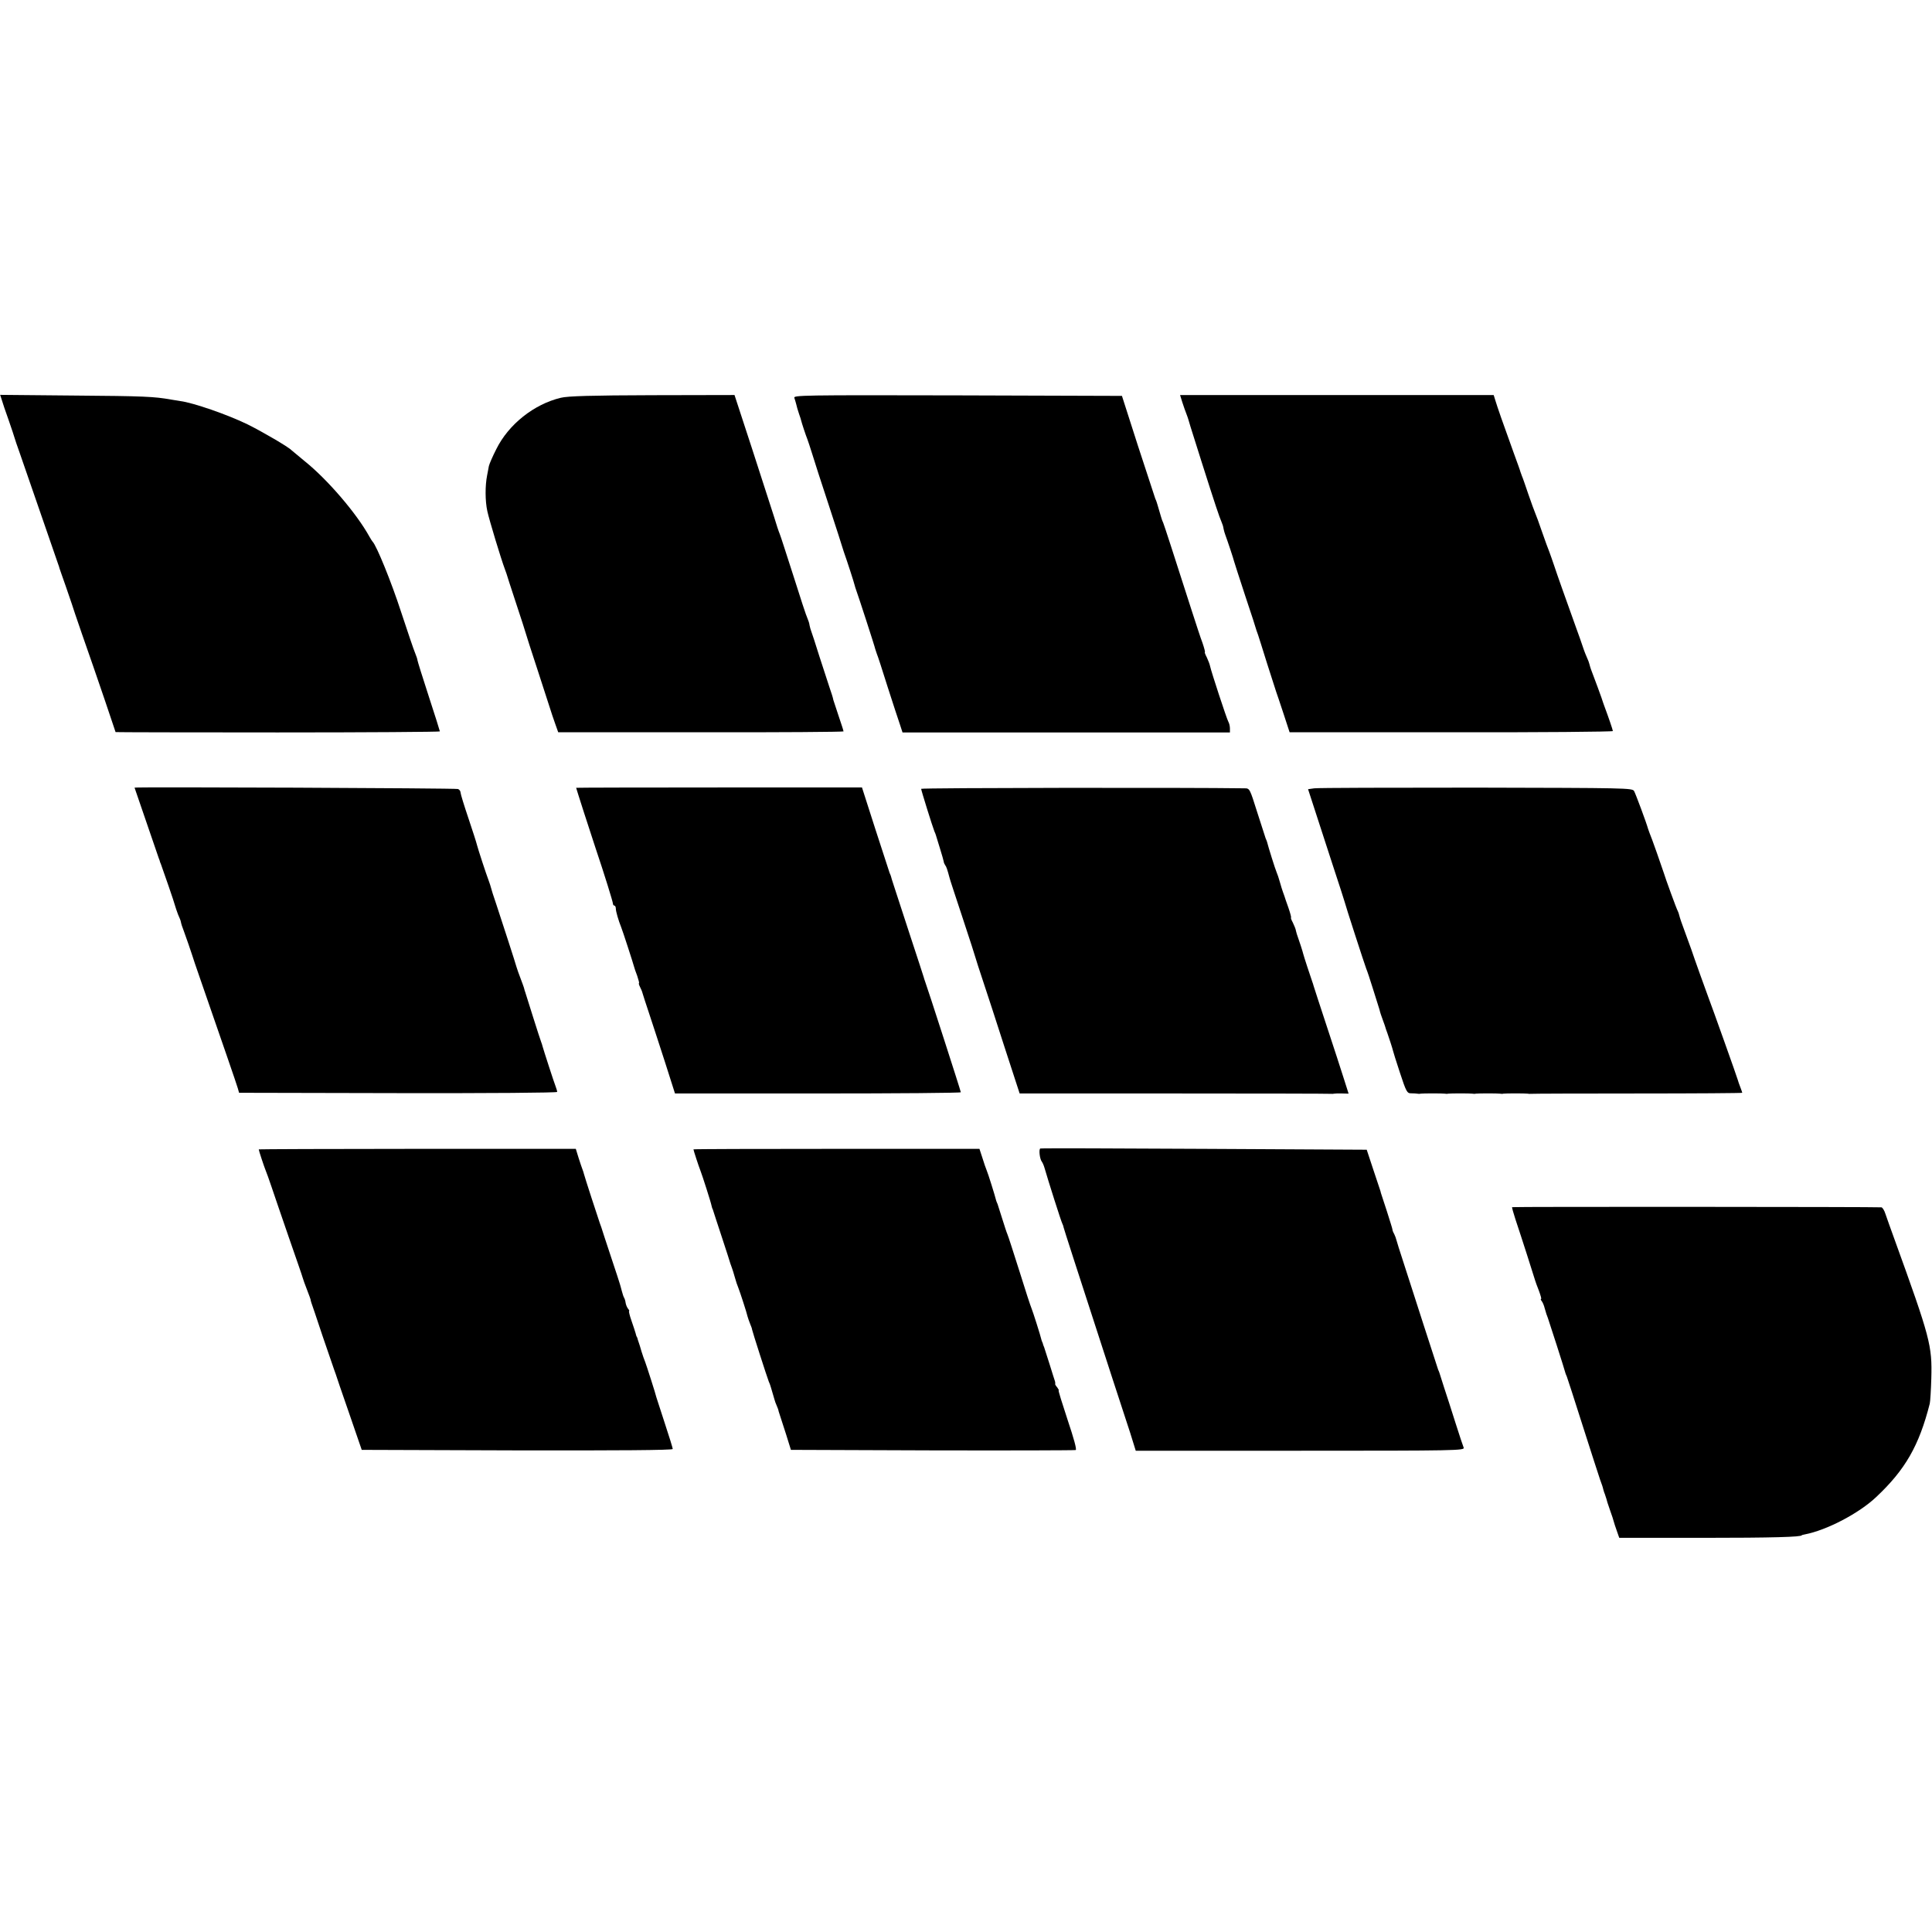
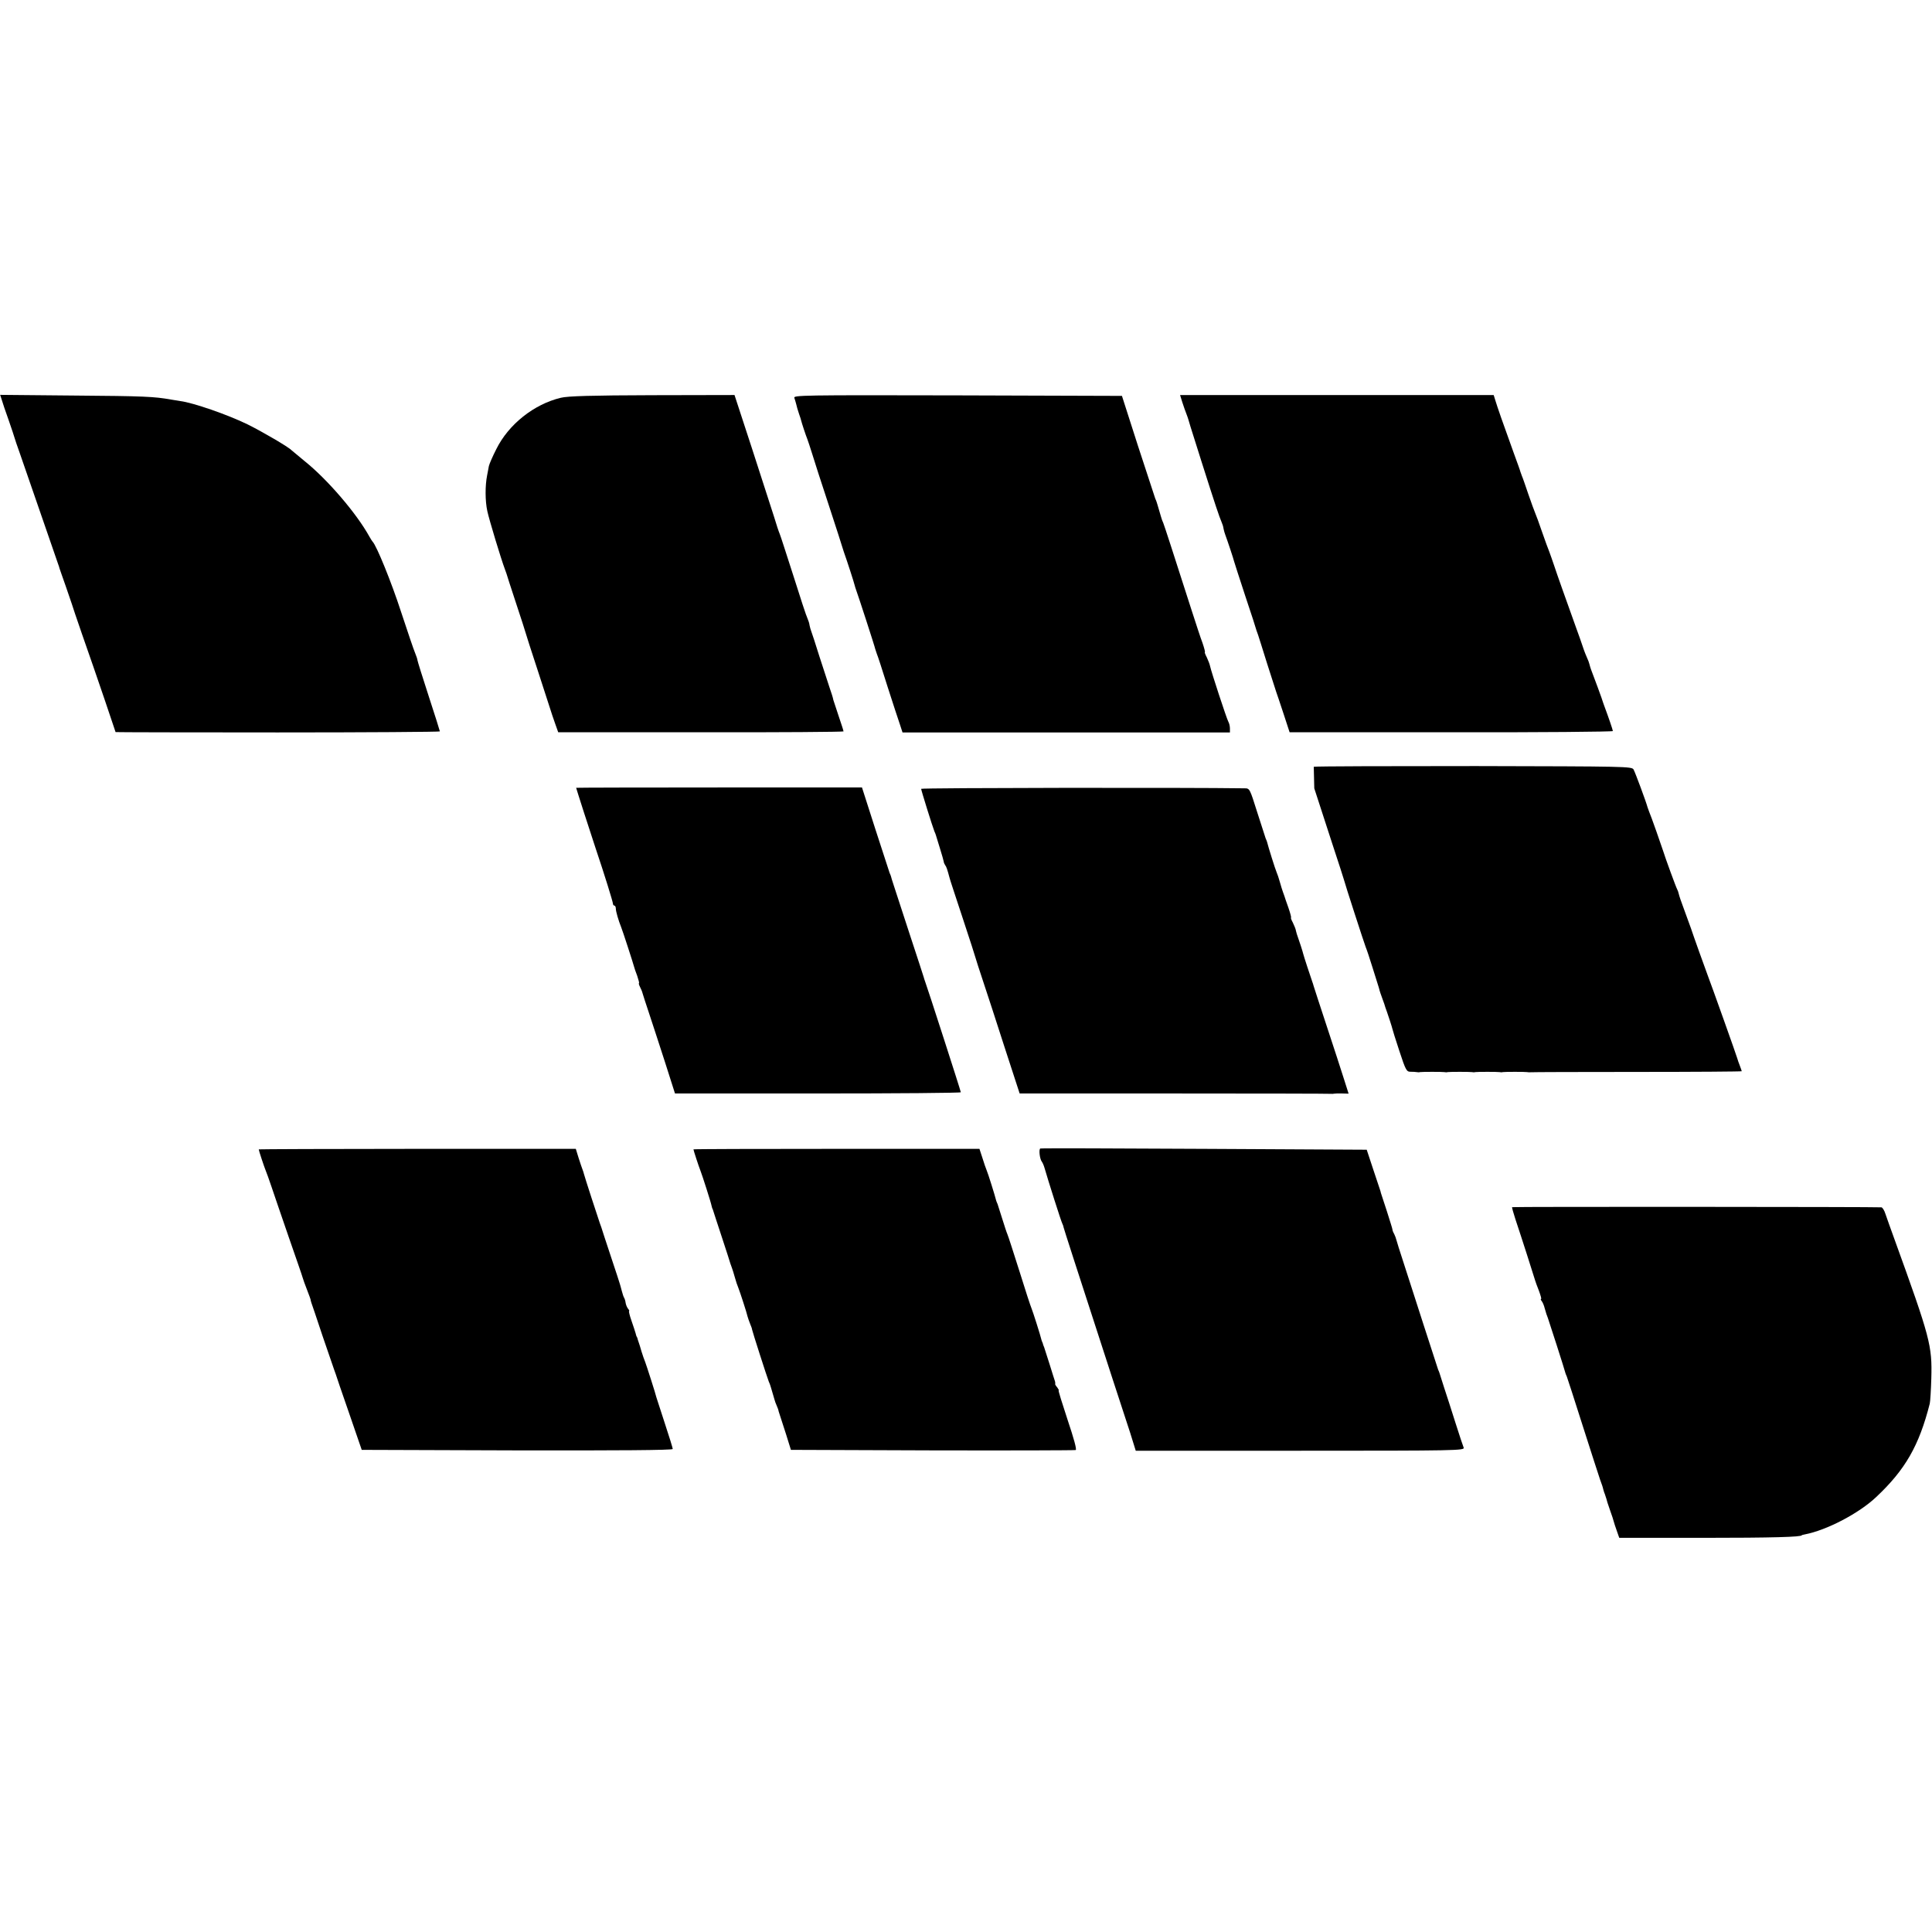
<svg xmlns="http://www.w3.org/2000/svg" version="1.0" width="1120pt" height="1120pt" viewBox="0 0 1120 1120" preserveAspectRatio="xMidYMid meet">
  <g transform="translate(0,1120) scale(0.1,-0.1)" fill="#000000" stroke="none">
    <path d="M10 8883 c4 -15 22 -68 40 -118 17 -49 33 -97 35 -105 2 -8 15 -46 29 -85 35 -100 106 -306 166 -480 28 -82 54 -157 57 -165 3 -8 7 -19 8 -25 2 -5 17 -50 35 -100 17 -49 33 -97 36 -105 3 -14 115 -337 127 -370 7 -18 127 -372 127 -374 0 -1 423 -2 940 -2 517 0 940 3 940 6 0 3 -29 95 -65 205 -36 110 -65 204 -65 208 0 5 -6 23 -13 40 -8 18 -44 125 -82 240 -55 170 -142 384 -165 407 -3 3 -11 16 -19 30 -74 134 -242 330 -374 436 -39 33 -74 61 -77 64 -16 18 -170 108 -255 150 -117 57 -317 126 -390 135 -11 2 -36 6 -55 9 -95 17 -156 20 -557 23 l-432 4 9 -28z" />
    <path d="M3251 8894 c-155 -37 -303 -154 -374 -298 -21 -41 -40 -85 -43 -98 -2 -13 -7 -36 -10 -53 -12 -60 -12 -148 1 -208 11 -51 80 -279 102 -337 3 -8 7 -19 9 -25 1 -5 26 -82 55 -170 29 -88 54 -164 55 -170 1 -5 34 -109 74 -230 80 -248 79 -243 82 -253 1 -4 9 -27 18 -52 l16 -45 827 0 c455 -1 827 2 827 5 0 4 -13 44 -29 91 -15 46 -29 87 -30 91 -3 16 -9 34 -24 78 -8 25 -34 104 -57 175 -22 72 -44 137 -47 145 -3 8 -8 24 -10 35 -1 11 -7 29 -12 40 -6 11 -42 121 -81 245 -40 124 -75 234 -80 245 -5 11 -20 56 -33 100 -14 44 -71 221 -127 393 l-102 312 -476 -1 c-353 -1 -491 -5 -531 -15z" />
    <path d="M4605 8893 c4 -10 8 -27 11 -37 2 -10 9 -35 16 -55 7 -20 13 -38 13 -41 2 -10 27 -86 35 -105 4 -11 17 -49 28 -85 11 -36 54 -171 97 -300 42 -129 78 -239 79 -245 2 -5 5 -17 8 -25 19 -53 60 -180 62 -191 2 -8 6 -21 9 -29 10 -26 109 -330 111 -343 2 -7 6 -19 9 -27 4 -8 32 -94 62 -190 31 -96 63 -195 72 -220 l15 -46 949 0 949 0 0 23 c0 13 -4 31 -10 41 -10 19 -98 287 -105 320 -2 11 -11 34 -19 51 -9 17 -14 31 -11 31 2 0 -4 24 -14 53 -11 28 -39 115 -64 192 -100 312 -158 491 -164 505 -4 8 -7 17 -8 20 -1 3 -8 25 -15 50 -7 25 -14 47 -15 50 -1 3 -4 12 -8 20 -3 8 -48 146 -100 305 l-93 290 -953 3 c-905 2 -953 1 -946 -15z" />
    <path d="M6854 8868 c8 -24 18 -54 24 -68 5 -14 11 -29 12 -35 4 -14 1 -7 75 -240 80 -252 104 -323 116 -350 5 -11 11 -29 12 -40 2 -11 7 -27 10 -35 12 -32 49 -143 51 -154 1 -6 31 -96 65 -201 35 -104 64 -194 65 -200 2 -5 6 -17 9 -25 3 -8 26 -82 52 -165 26 -82 50 -157 53 -165 3 -8 22 -64 42 -125 l36 -110 937 0 c515 -1 937 3 937 7 0 6 -27 85 -47 138 -3 8 -7 20 -9 25 -2 11 -61 170 -71 195 -3 8 -7 22 -9 30 -2 8 -7 23 -13 35 -5 11 -17 40 -25 65 -8 25 -25 72 -37 105 -65 181 -113 316 -129 365 -10 30 -23 66 -28 80 -6 14 -25 66 -42 115 -17 50 -35 99 -40 110 -5 11 -23 61 -40 110 -17 50 -33 97 -37 105 -3 8 -7 20 -9 25 -1 6 -19 55 -39 110 -62 171 -96 269 -106 303 l-10 32 -909 0 -909 0 13 -42z" />
-     <path d="M780 6634 c0 -1 140 -409 141 -411 1 -2 2 -6 4 -10 1 -5 4 -15 8 -23 13 -35 79 -226 82 -241 2 -8 10 -31 17 -50 8 -18 16 -37 16 -41 4 -19 8 -30 15 -48 12 -32 48 -136 52 -150 2 -8 22 -67 44 -130 131 -378 214 -618 220 -640 l7 -25 922 -2 c533 -1 922 2 922 7 0 5 -4 19 -9 32 -9 22 -70 211 -76 233 -1 6 -5 17 -8 25 -3 8 -25 74 -47 145 -23 72 -43 136 -45 143 -3 7 -5 16 -6 20 -1 6 -11 33 -35 97 -4 11 -8 25 -10 30 -4 17 -85 266 -116 360 -17 49 -31 94 -32 100 -1 5 -7 24 -13 40 -14 36 -62 183 -68 207 -2 10 -24 79 -49 153 -25 74 -46 142 -46 150 0 9 -7 18 -15 21 -11 5 -1875 13 -1875 8z" />
    <path d="M3340 6633 c0 -3 84 -265 112 -348 53 -157 100 -310 101 -322 0 -7 4 -13 9 -13 4 0 8 -8 8 -17 0 -17 16 -71 31 -108 8 -19 70 -210 75 -230 1 -5 9 -29 18 -52 8 -24 13 -43 10 -43 -2 0 0 -9 6 -21 6 -11 13 -28 15 -37 3 -9 19 -62 38 -117 18 -55 60 -182 92 -282 l58 -182 829 0 c455 0 828 3 828 7 0 7 -195 611 -207 642 -3 8 -7 20 -8 25 -2 6 -37 116 -80 245 -42 129 -84 258 -93 285 -9 28 -17 52 -17 55 -1 3 -4 12 -8 20 -3 8 -40 123 -83 255 l-77 240 -829 0 c-455 0 -828 -1 -828 -2z" />
    <path d="M5340 6627 c0 -8 66 -220 77 -247 4 -8 7 -17 8 -20 1 -3 11 -36 23 -75 12 -38 22 -74 23 -80 0 -5 4 -14 8 -20 7 -8 13 -26 26 -75 0 -3 34 -106 75 -230 41 -124 75 -229 76 -235 1 -5 20 -64 42 -130 22 -66 79 -240 126 -387 l87 -267 897 0 c493 0 902 -1 907 -2 6 -1 15 0 20 1 6 1 26 2 46 1 l37 -1 -28 88 c-15 48 -60 186 -100 307 -40 120 -73 224 -75 230 -1 5 -5 17 -8 25 -7 19 -51 153 -52 160 -1 7 -25 82 -32 100 -3 8 -8 23 -10 33 -1 10 -10 31 -18 48 -9 16 -13 29 -11 29 3 0 -4 26 -15 58 -11 31 -22 62 -23 67 -2 6 -6 17 -9 25 -3 8 -11 33 -17 55 -6 22 -15 49 -20 60 -7 15 -48 146 -55 175 -1 3 -4 12 -8 20 -3 8 -25 77 -49 152 -43 136 -43 138 -73 138 -331 5 -1875 3 -1875 -3z" />
-     <path d="M7619 6630 l-36 -5 39 -120 c21 -66 68 -210 104 -320 36 -110 67 -204 68 -210 4 -19 118 -370 126 -390 5 -11 23 -65 40 -120 42 -132 39 -125 40 -130 0 -3 8 -24 16 -47 9 -24 17 -47 18 -53 2 -5 6 -17 9 -25 7 -19 31 -93 32 -100 0 -3 18 -60 40 -127 37 -113 42 -121 65 -121 14 0 30 -1 35 -2 6 -1 15 -2 20 0 13 2 128 2 140 0 6 -1 15 -2 20 0 13 2 128 2 140 0 6 -1 15 -2 20 0 13 2 128 2 140 0 6 -1 15 -2 20 0 13 2 128 2 140 0 6 -1 15 -2 20 -1 6 1 283 2 618 2 334 0 607 2 607 4 0 2 -5 16 -11 32 -6 15 -13 35 -15 43 -3 13 -153 434 -171 480 -13 34 -86 238 -98 275 -8 22 -26 72 -40 110 -15 39 -28 78 -30 88 -2 9 -6 21 -9 26 -6 9 -73 193 -81 221 -6 20 -73 211 -82 230 -3 8 -7 20 -9 25 -9 34 -72 203 -81 219 -10 18 -43 18 -914 20 -497 0 -920 -1 -940 -4z" />
+     <path d="M7619 6630 c21 -66 68 -210 104 -320 36 -110 67 -204 68 -210 4 -19 118 -370 126 -390 5 -11 23 -65 40 -120 42 -132 39 -125 40 -130 0 -3 8 -24 16 -47 9 -24 17 -47 18 -53 2 -5 6 -17 9 -25 7 -19 31 -93 32 -100 0 -3 18 -60 40 -127 37 -113 42 -121 65 -121 14 0 30 -1 35 -2 6 -1 15 -2 20 0 13 2 128 2 140 0 6 -1 15 -2 20 0 13 2 128 2 140 0 6 -1 15 -2 20 0 13 2 128 2 140 0 6 -1 15 -2 20 0 13 2 128 2 140 0 6 -1 15 -2 20 -1 6 1 283 2 618 2 334 0 607 2 607 4 0 2 -5 16 -11 32 -6 15 -13 35 -15 43 -3 13 -153 434 -171 480 -13 34 -86 238 -98 275 -8 22 -26 72 -40 110 -15 39 -28 78 -30 88 -2 9 -6 21 -9 26 -6 9 -73 193 -81 221 -6 20 -73 211 -82 230 -3 8 -7 20 -9 25 -9 34 -72 203 -81 219 -10 18 -43 18 -914 20 -497 0 -920 -1 -940 -4z" />
    <path d="M6031 4542 c-10 -3 -4 -61 9 -77 4 -5 11 -21 15 -35 20 -70 98 -316 104 -325 3 -5 6 -15 7 -21 2 -9 62 -196 284 -879 38 -115 84 -256 102 -312 l32 -103 954 0 c905 0 954 1 947 18 -4 9 -25 73 -47 142 -22 69 -51 161 -66 205 -14 44 -26 82 -27 85 -1 3 -4 12 -8 20 -3 8 -42 128 -86 265 -44 138 -97 300 -116 360 -20 61 -38 118 -40 127 -2 9 -8 25 -13 35 -6 10 -10 21 -10 26 0 4 -15 51 -32 105 -17 53 -33 102 -35 107 -1 6 -3 12 -4 15 -1 3 -19 57 -40 120 l-38 115 -941 5 c-518 3 -946 4 -951 2z" />
    <path d="M1500 4537 c0 -7 32 -103 40 -122 5 -11 20 -54 34 -95 14 -41 59 -174 101 -295 42 -121 78 -224 79 -230 2 -5 6 -19 10 -30 32 -84 38 -100 37 -102 0 -2 2 -8 4 -15 3 -7 32 -94 65 -193 34 -99 64 -187 67 -195 3 -8 7 -19 9 -25 1 -5 36 -107 77 -225 l74 -215 902 -3 c581 -1 901 1 901 8 0 5 -21 74 -47 152 -26 79 -47 145 -48 148 -2 13 -58 187 -65 205 -5 11 -14 38 -21 60 -6 22 -14 47 -17 55 -3 8 -6 18 -7 23 -2 4 -3 8 -5 10 -1 1 -3 9 -5 17 -2 8 -13 41 -24 73 -11 31 -17 57 -14 57 3 0 0 6 -6 13 -6 8 -12 22 -14 33 -1 10 -5 24 -8 29 -4 6 -10 24 -14 40 -5 17 -9 35 -11 40 -1 6 -26 80 -54 165 -28 85 -53 160 -54 165 -2 6 -6 17 -9 25 -7 19 -89 271 -92 285 -1 6 -5 17 -8 25 -3 8 -14 39 -23 68 l-16 52 -919 0 c-506 0 -919 -2 -919 -3z" />
    <path d="M4020 4537 c0 -5 31 -100 40 -122 11 -28 62 -187 65 -205 2 -8 4 -16 5 -17 2 -2 3 -6 4 -10 1 -5 24 -73 50 -153 26 -80 49 -149 50 -155 2 -5 6 -17 9 -25 3 -8 11 -33 17 -55 6 -22 15 -49 20 -60 9 -22 50 -148 54 -168 2 -7 8 -25 14 -40 7 -16 12 -31 12 -35 0 -6 87 -277 97 -302 4 -8 7 -17 8 -20 1 -3 8 -25 15 -50 7 -25 14 -47 15 -50 1 -3 5 -13 9 -22 4 -9 9 -22 10 -30 2 -7 6 -20 9 -28 3 -8 18 -55 34 -105 l28 -90 820 -3 c451 -1 825 0 831 2 7 3 -11 68 -47 175 -31 94 -55 171 -52 171 3 0 -1 7 -8 17 -8 9 -13 18 -12 19 1 2 1 9 -1 16 -3 7 -16 51 -31 98 -15 47 -29 92 -32 100 -4 8 -7 18 -8 23 -2 4 -4 9 -5 12 -1 3 -3 8 -4 13 -3 16 -48 158 -56 177 -5 11 -37 108 -70 215 -34 107 -65 204 -70 215 -5 11 -18 52 -30 90 -12 39 -24 77 -27 85 -4 8 -7 17 -8 20 -7 29 -48 160 -55 175 -5 11 -16 44 -25 73 l-17 52 -829 0 c-456 0 -829 -1 -829 -3z" />
    <path d="M8766 4202 c-2 -1 7 -33 19 -70 33 -98 110 -339 115 -357 1 -5 11 -31 21 -57 10 -27 16 -48 13 -48 -4 0 -2 -6 3 -12 6 -7 14 -26 18 -43 10 -34 10 -35 18 -55 5 -13 99 -305 102 -320 1 -3 4 -12 8 -20 3 -8 45 -136 92 -285 47 -148 93 -289 101 -313 9 -23 17 -48 18 -55 2 -6 5 -19 9 -27 6 -18 14 -42 16 -52 1 -4 9 -27 17 -50 9 -24 17 -50 19 -58 2 -8 10 -33 18 -55 l14 -40 484 0 c402 0 574 5 574 15 0 1 8 3 18 5 126 24 314 122 414 217 168 158 248 297 310 541 3 12 7 78 9 147 5 190 -5 230 -215 810 -21 58 -44 122 -51 143 -6 20 -17 37 -23 38 -27 3 -2139 4 -2141 1z" />
  </g>
</svg>